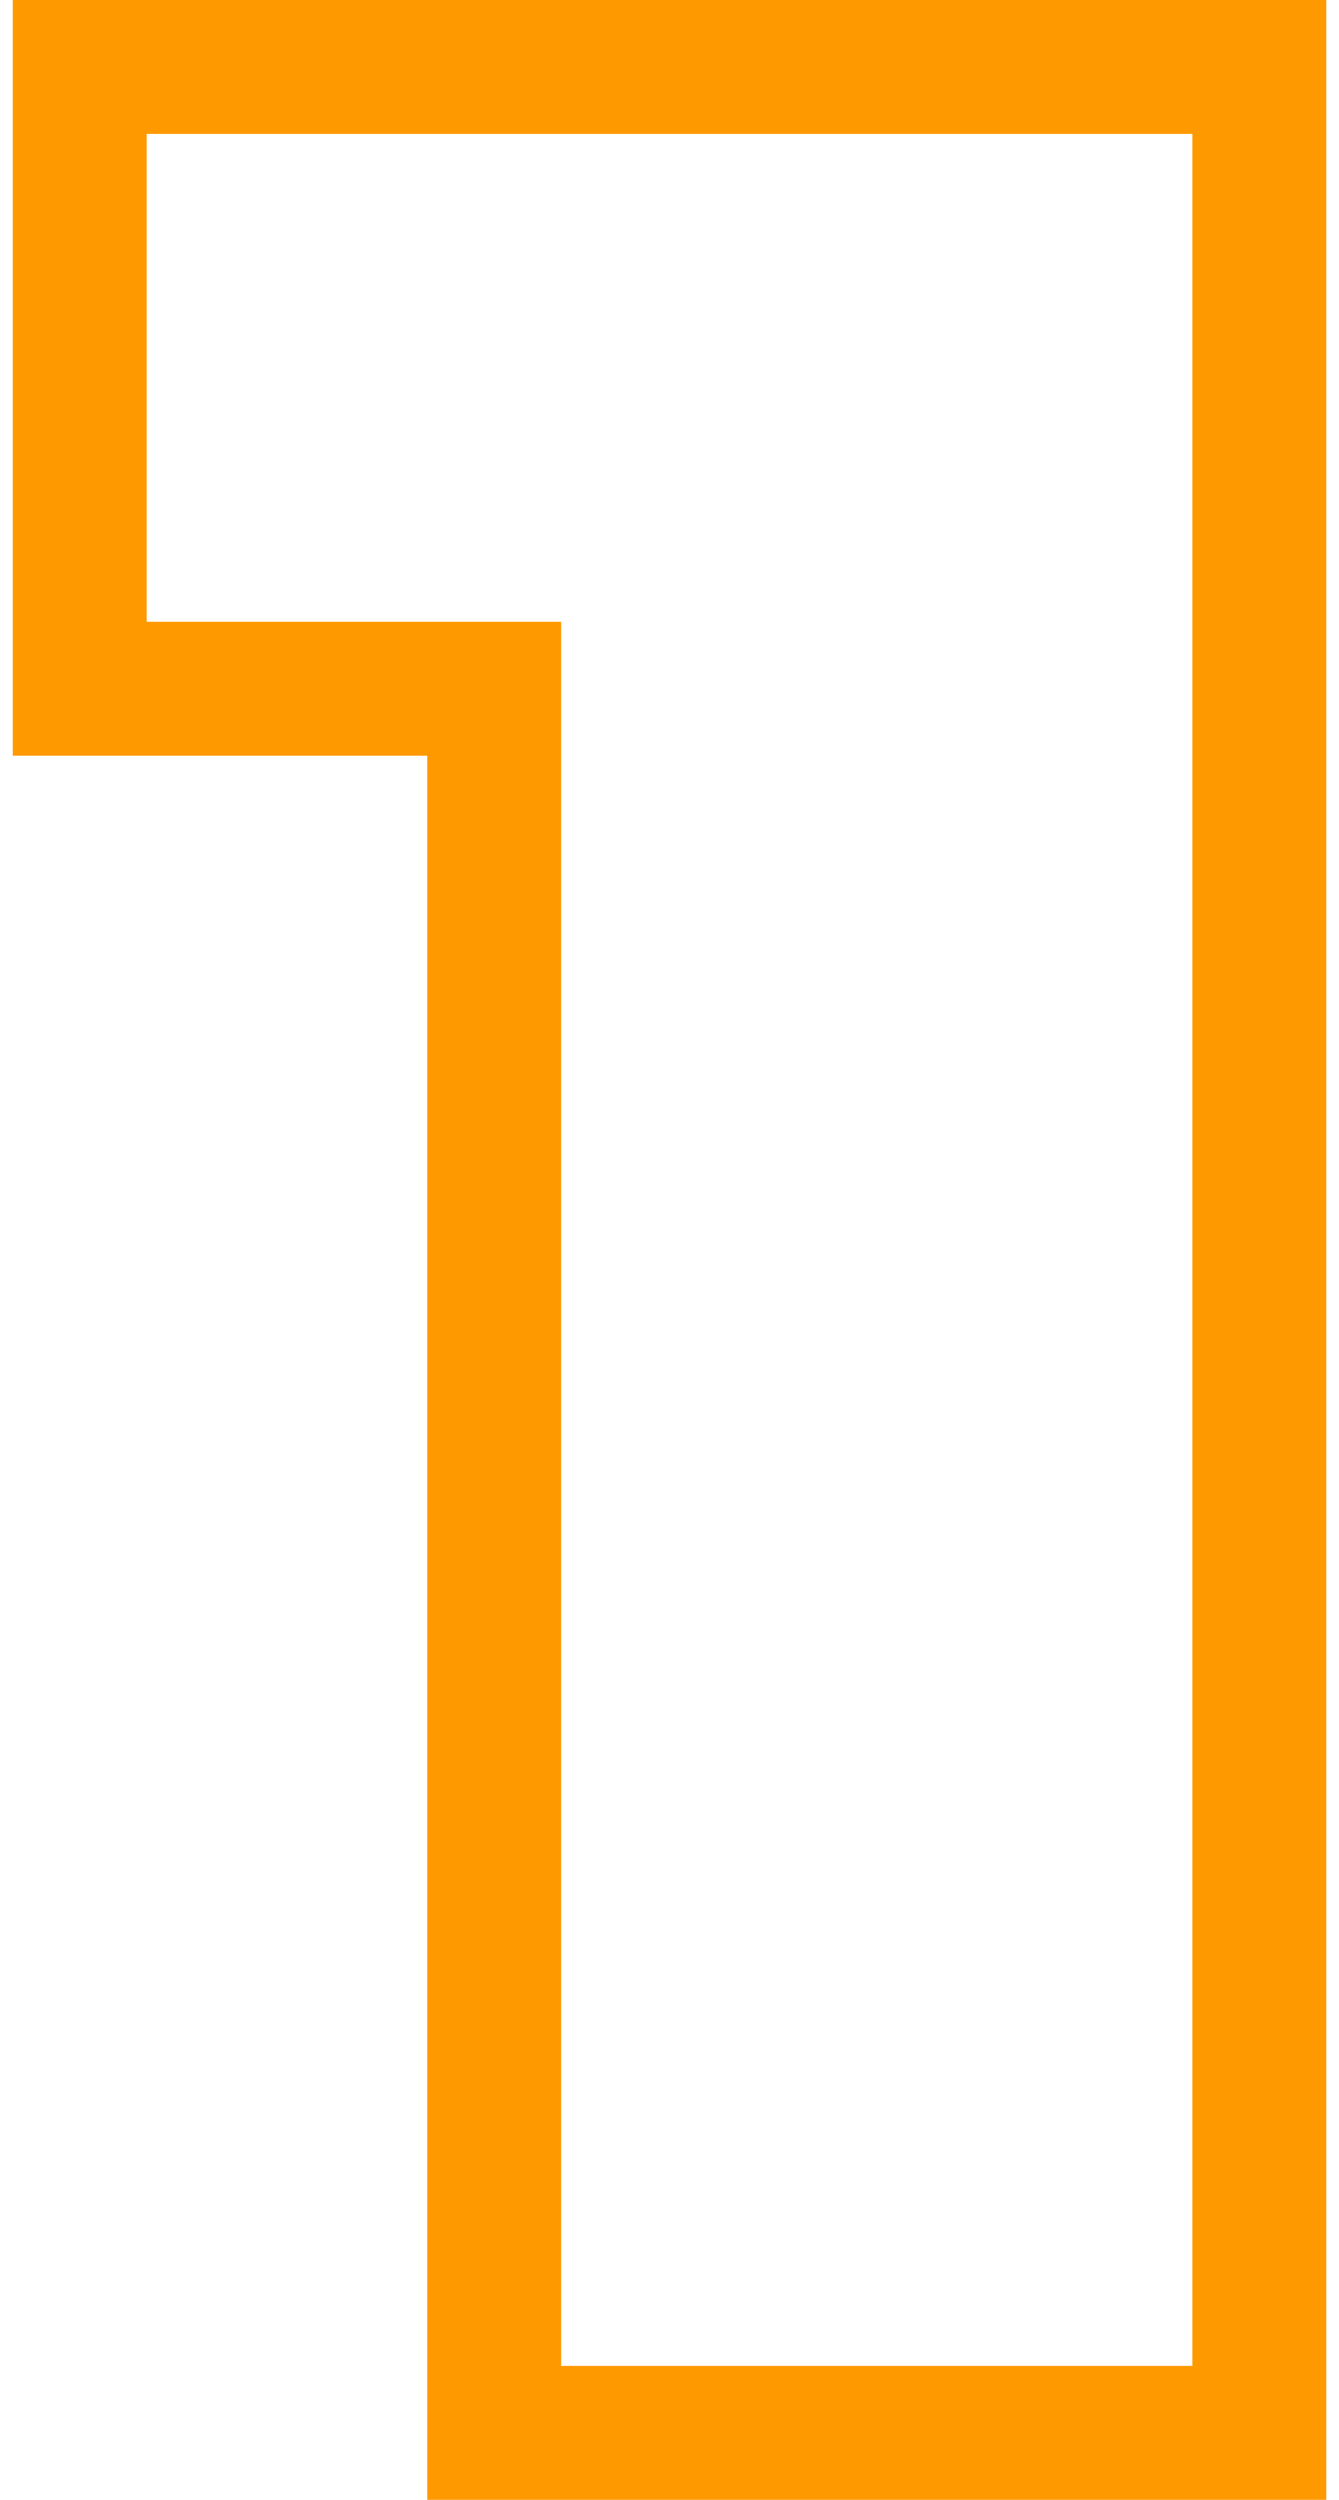
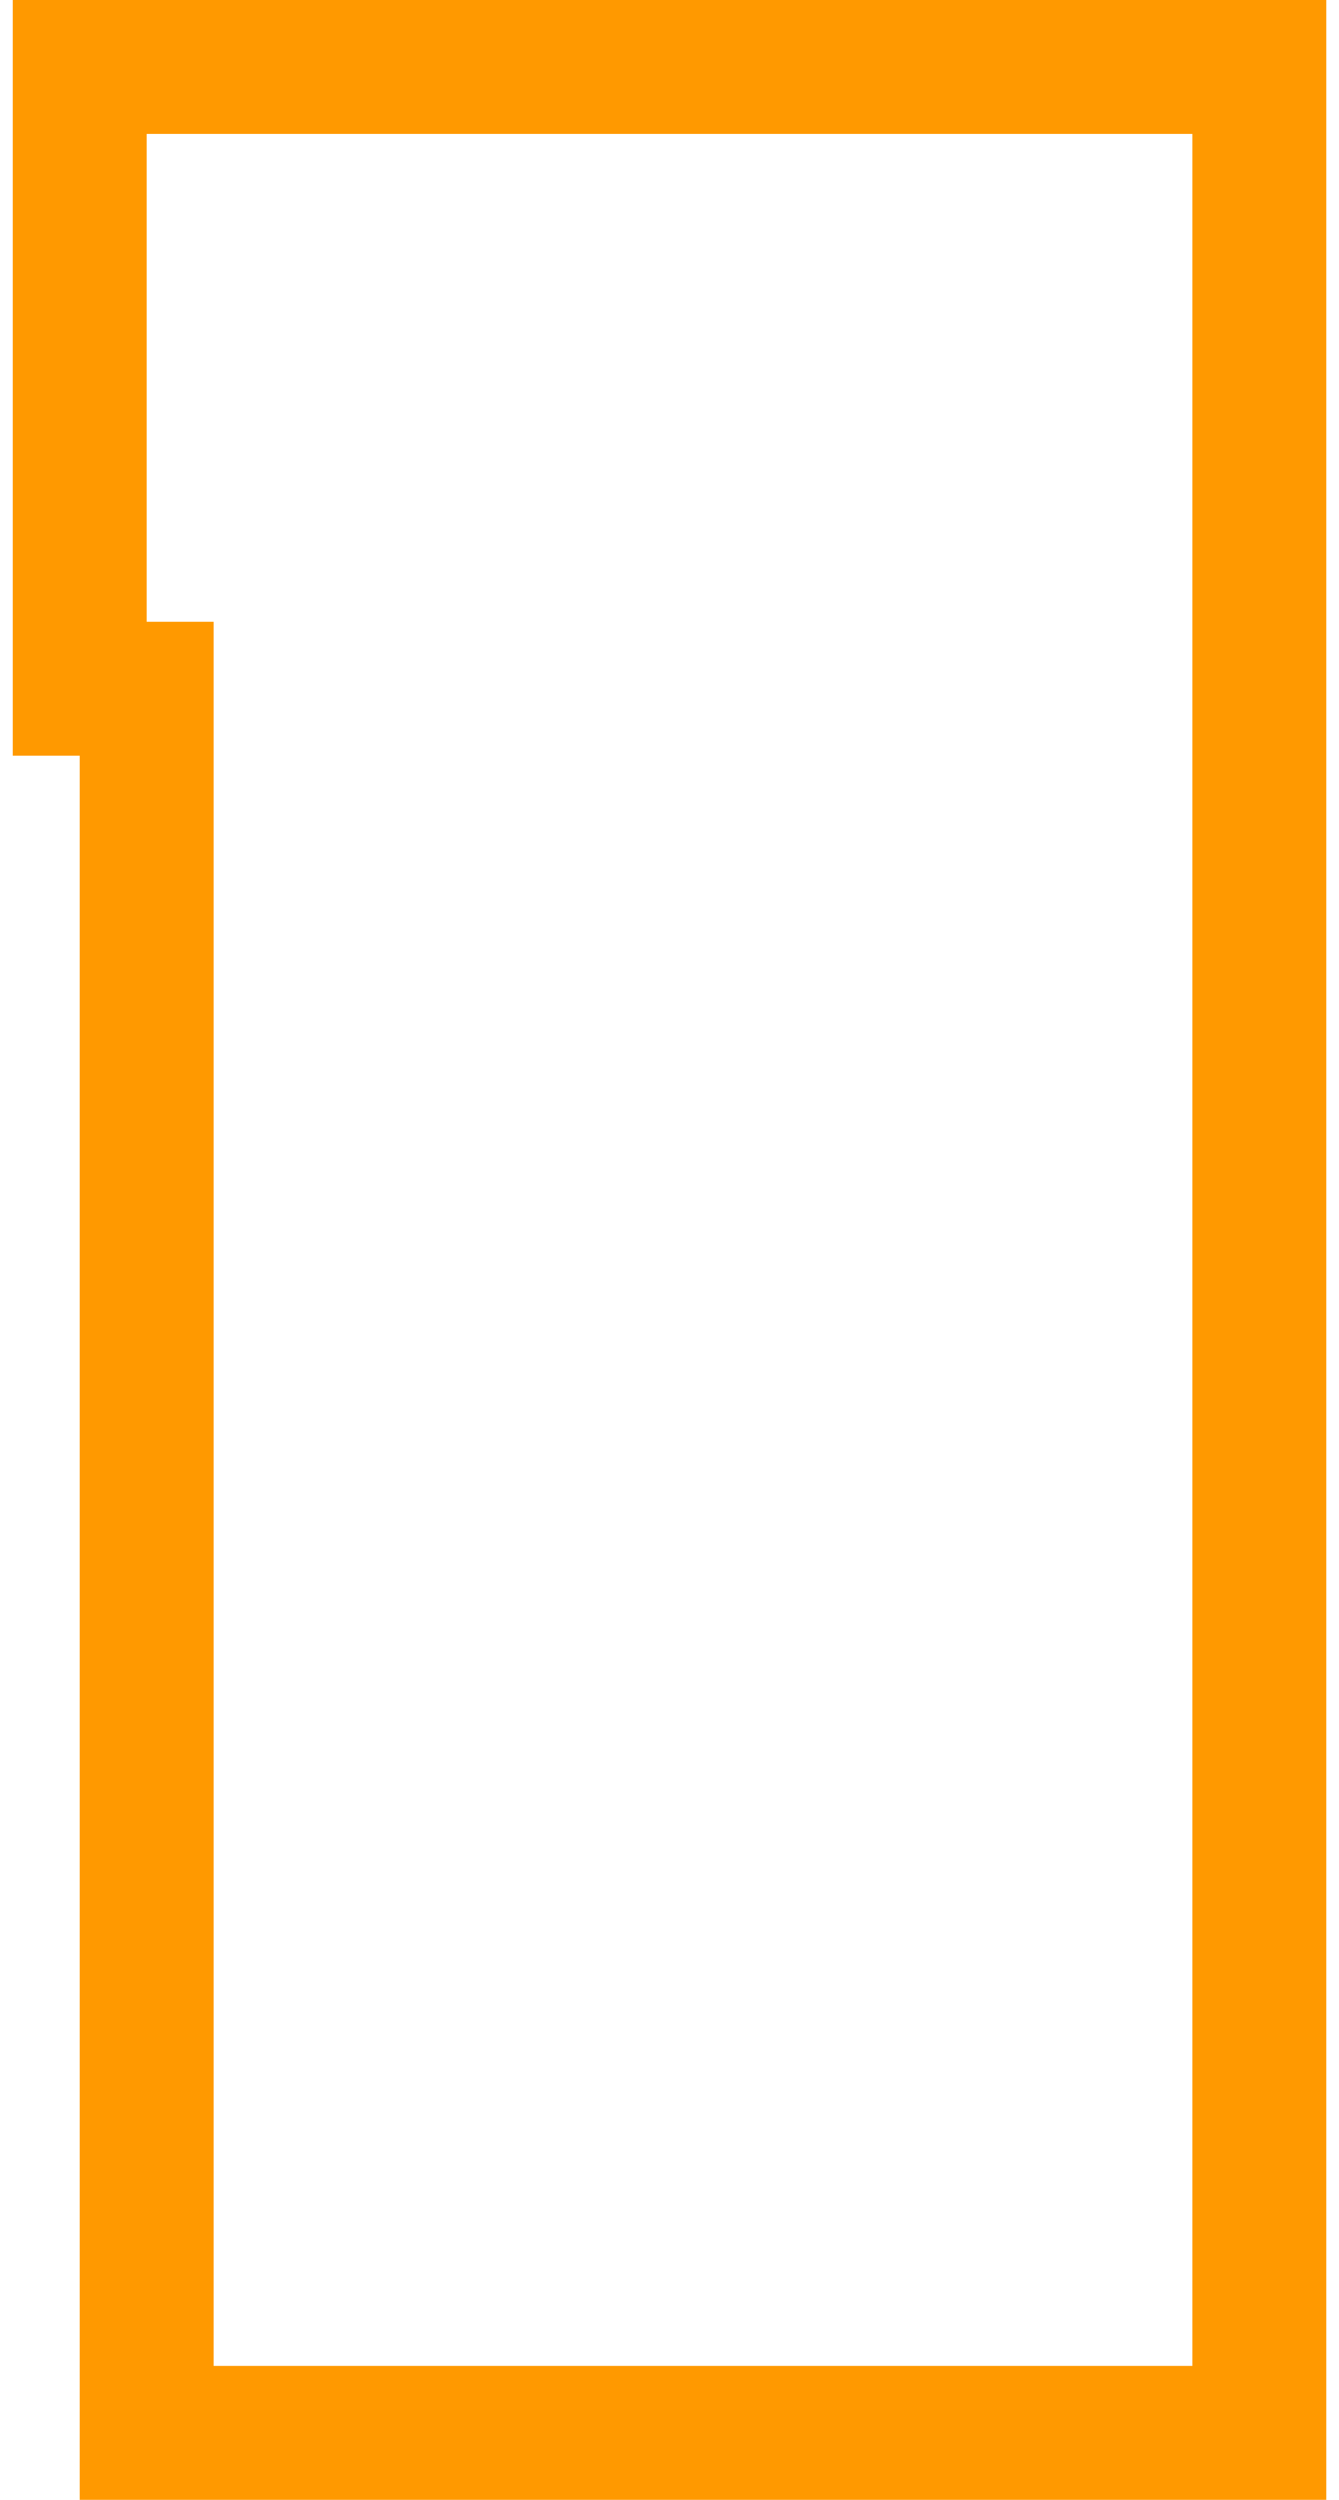
<svg xmlns="http://www.w3.org/2000/svg" width="30" height="56" viewBox="0 0 30 56" fill="none">
-   <path d="M28.215 3V1.5H26.715H3.286H1.786V3V13.929V15.429H3.286H11.072V53V54.5H12.572H26.715H28.215V53V3Z" stroke="#FF9900" stroke-width="3" />
+   <path d="M28.215 3V1.5H26.715H3.286H1.786V3V13.929V15.429H3.286V53V54.5H12.572H26.715H28.215V53V3Z" stroke="#FF9900" stroke-width="3" />
</svg>